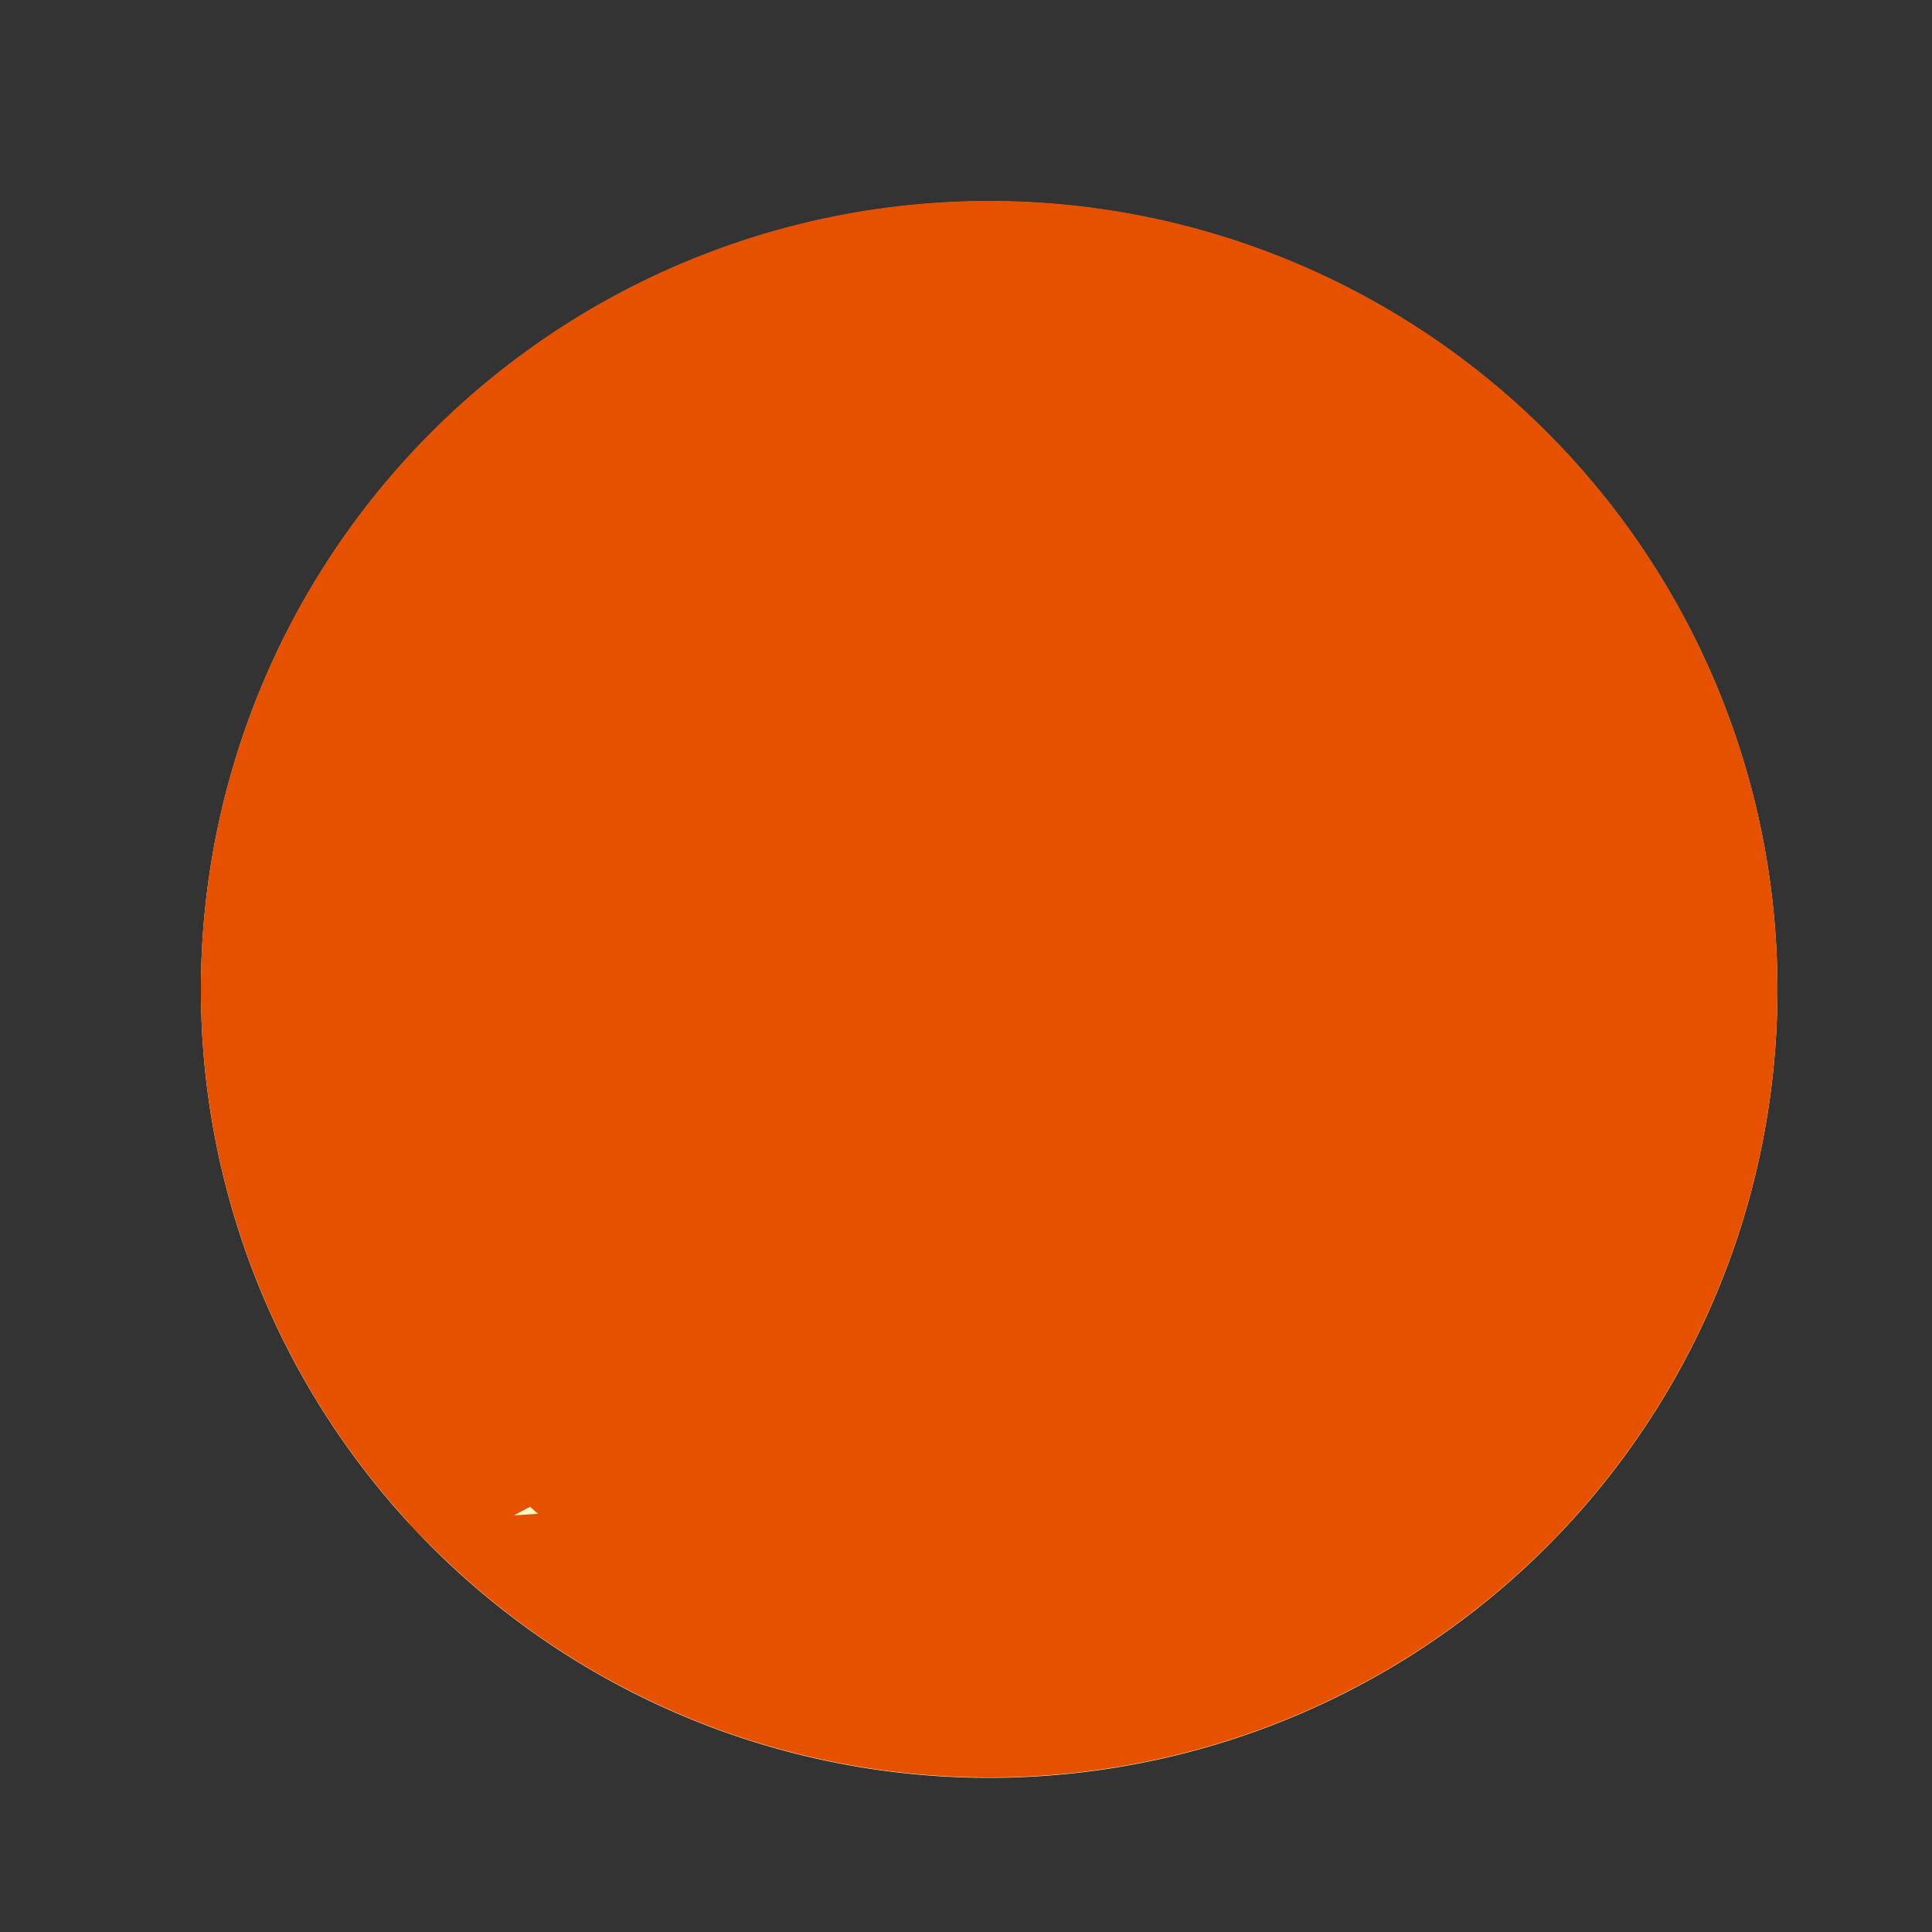
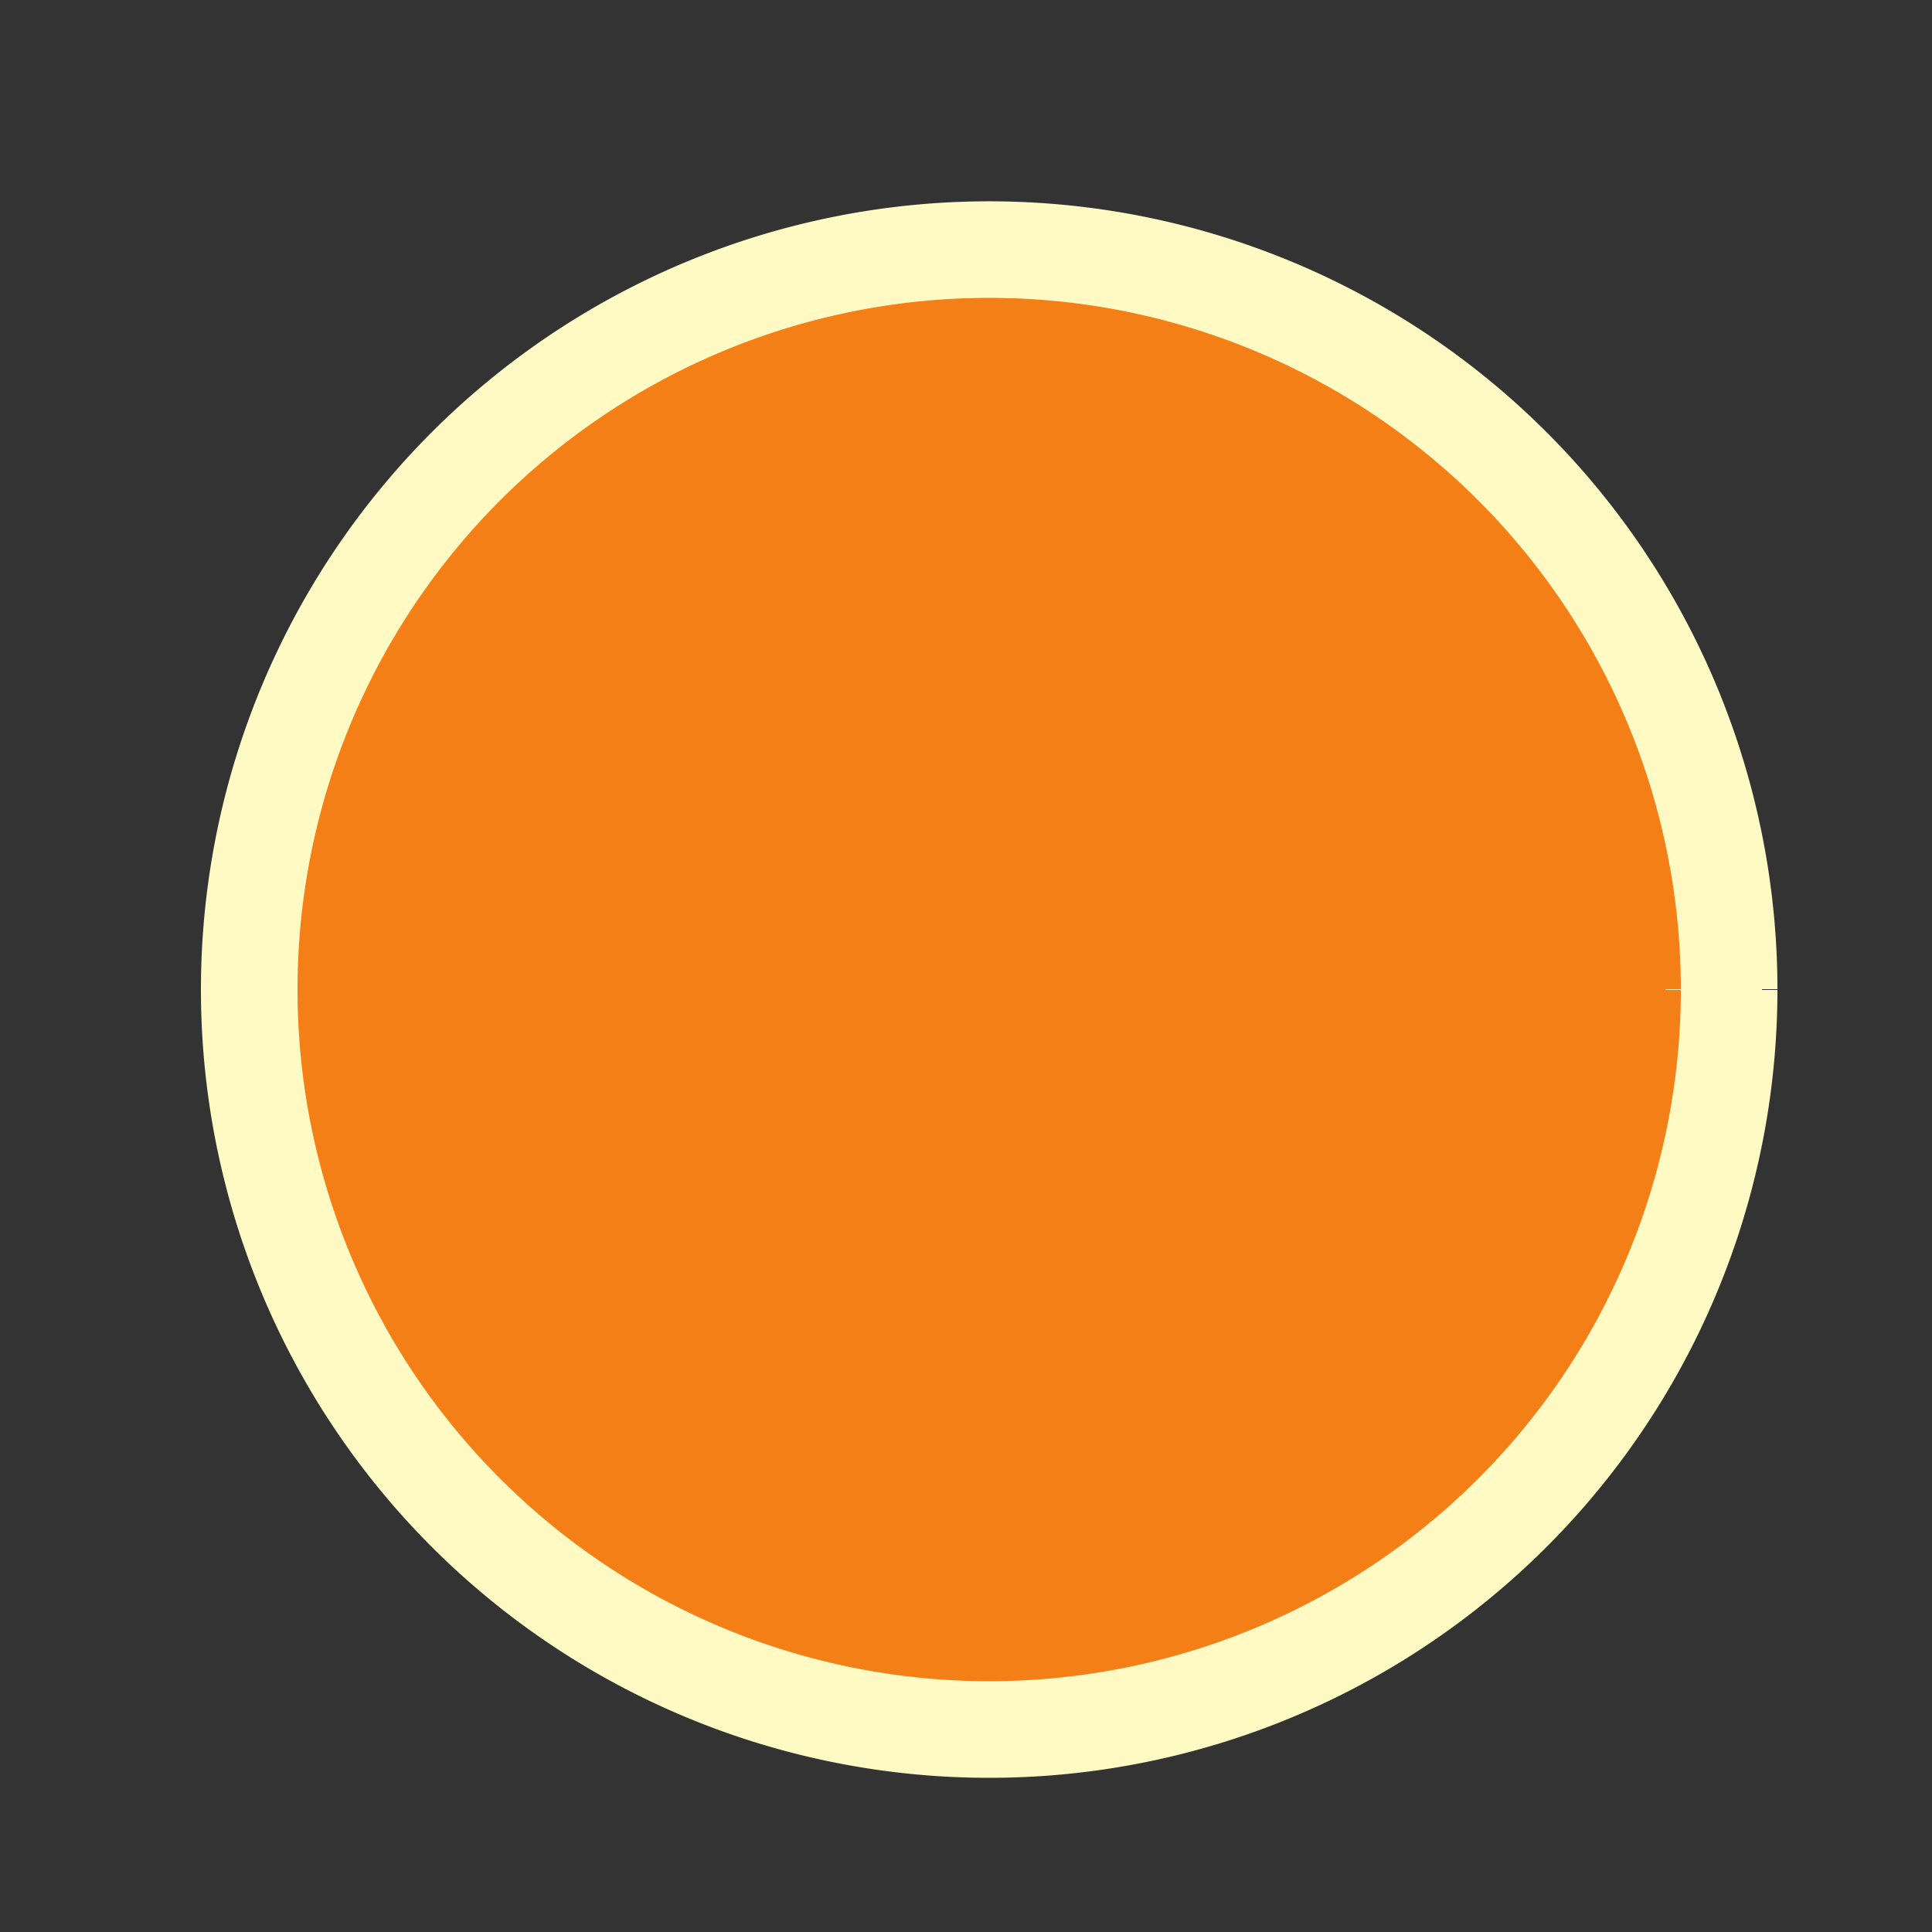
<svg xmlns="http://www.w3.org/2000/svg" width="500" height="500">
  <rect width="100%" height="100%" fill="#333333" stroke="none" />
  <defs />
  <g>
    <path fill="#FFF9C4" stroke="#FFF9C4" paint-order="fill stroke markers" d=" M 456 256 A 200 200 0 1 0 456 256.2" stroke-miterlimit="10" stroke-width="8" stroke-dasharray="" />
    <path fill="#F57F17" stroke="#F57F17" paint-order="fill stroke markers" d=" M 431 256 A 175 175 0 1 0 431 256.175" stroke-miterlimit="10" stroke-width="8" stroke-dasharray="" />
-     <path fill="#FF6F00" stroke="#FF6F00" paint-order="fill stroke markers" d=" M 406 256 A 150 150 0 1 0 406 256.15" stroke-miterlimit="10" stroke-width="8" stroke-dasharray="" />
-     <path fill="#E65100" stroke="#E65100" paint-order="fill stroke markers" d=" M 381 256 A 125 125 0 1 0 381 256.125 L 114.579 397.421 A 200 200 0 1 1 397.421 397.421 L 132.256 379.744 A 175 175 0 1 1 379.744 379.744 L 149.934 362.066 A 150 150 0 1 1 362.066 362.066 L 167.612 344.388 A 125 125 0 1 1 344.388 344.388 L 397.421 397.421 A 200 200 0 0 1 114.579 397.421 L 379.744 379.744 A 175 175 0 0 1 132.256 379.744 L 362.066 362.066 A 150 150 0 0 1 149.934 362.066 L 344.388 344.388 A 125 125 0 0 1 167.612 344.388" stroke-miterlimit="10" stroke-width="8" stroke-dasharray="" />
  </g>
</svg>